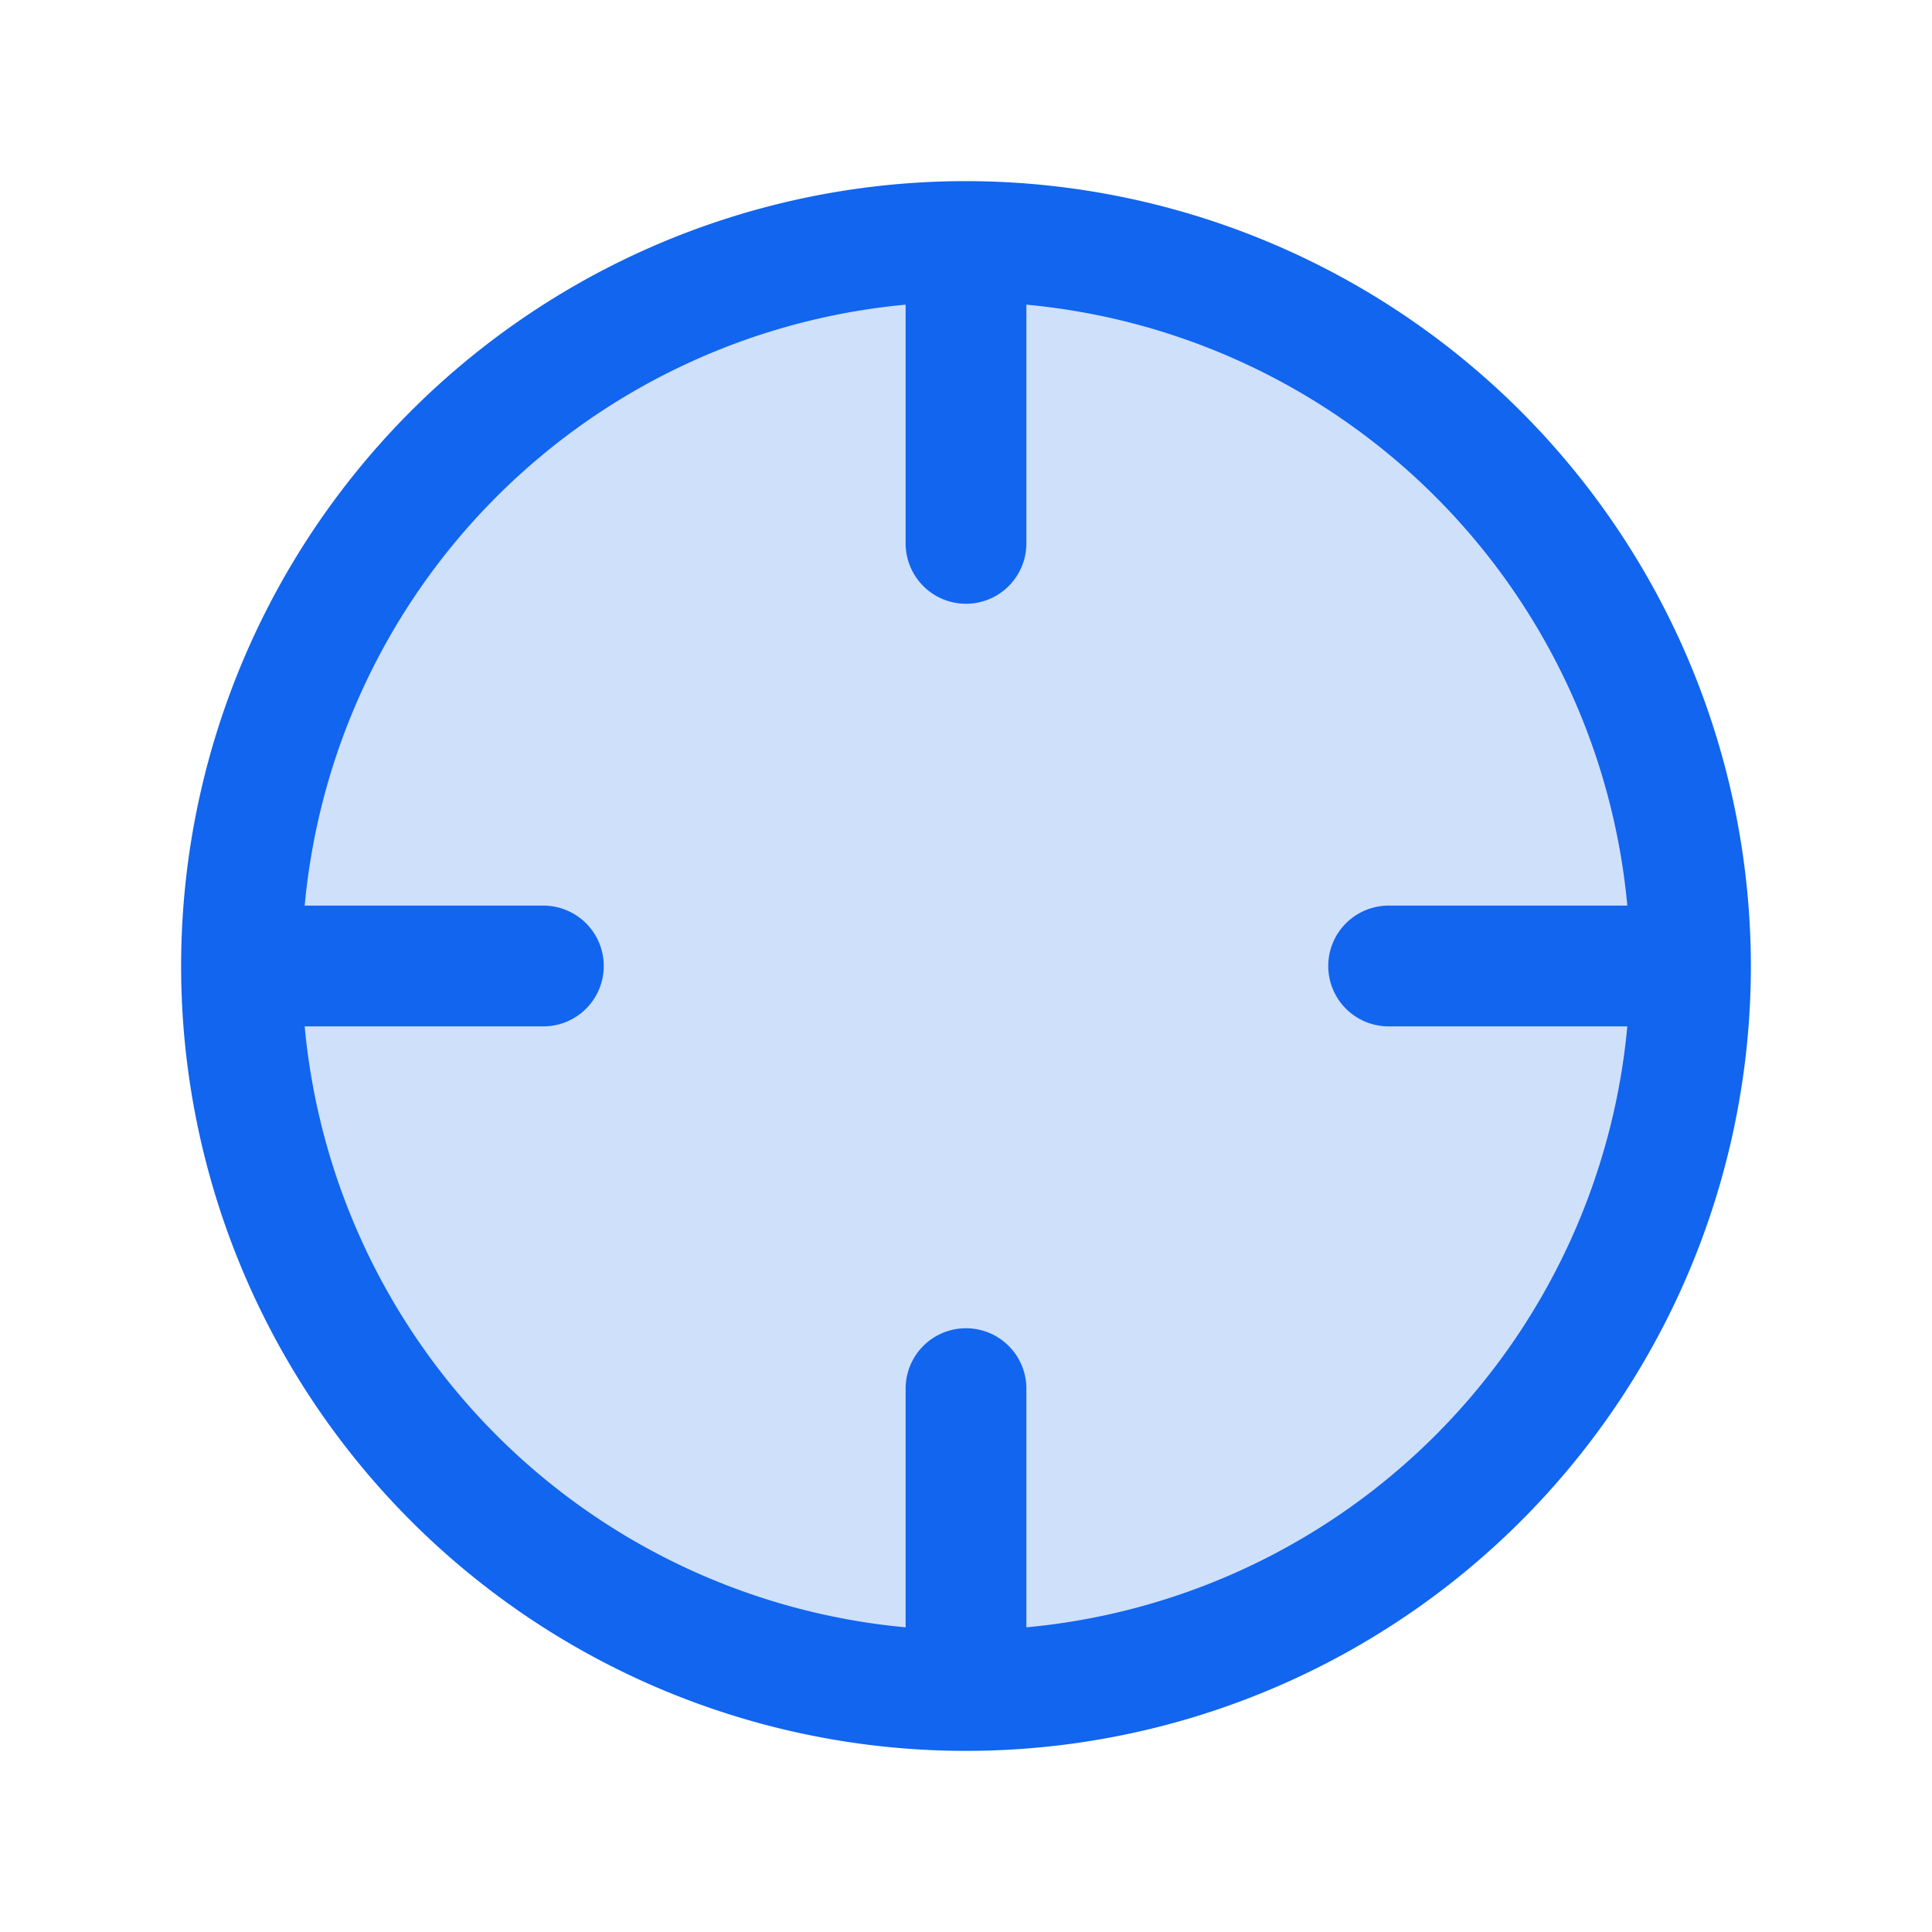
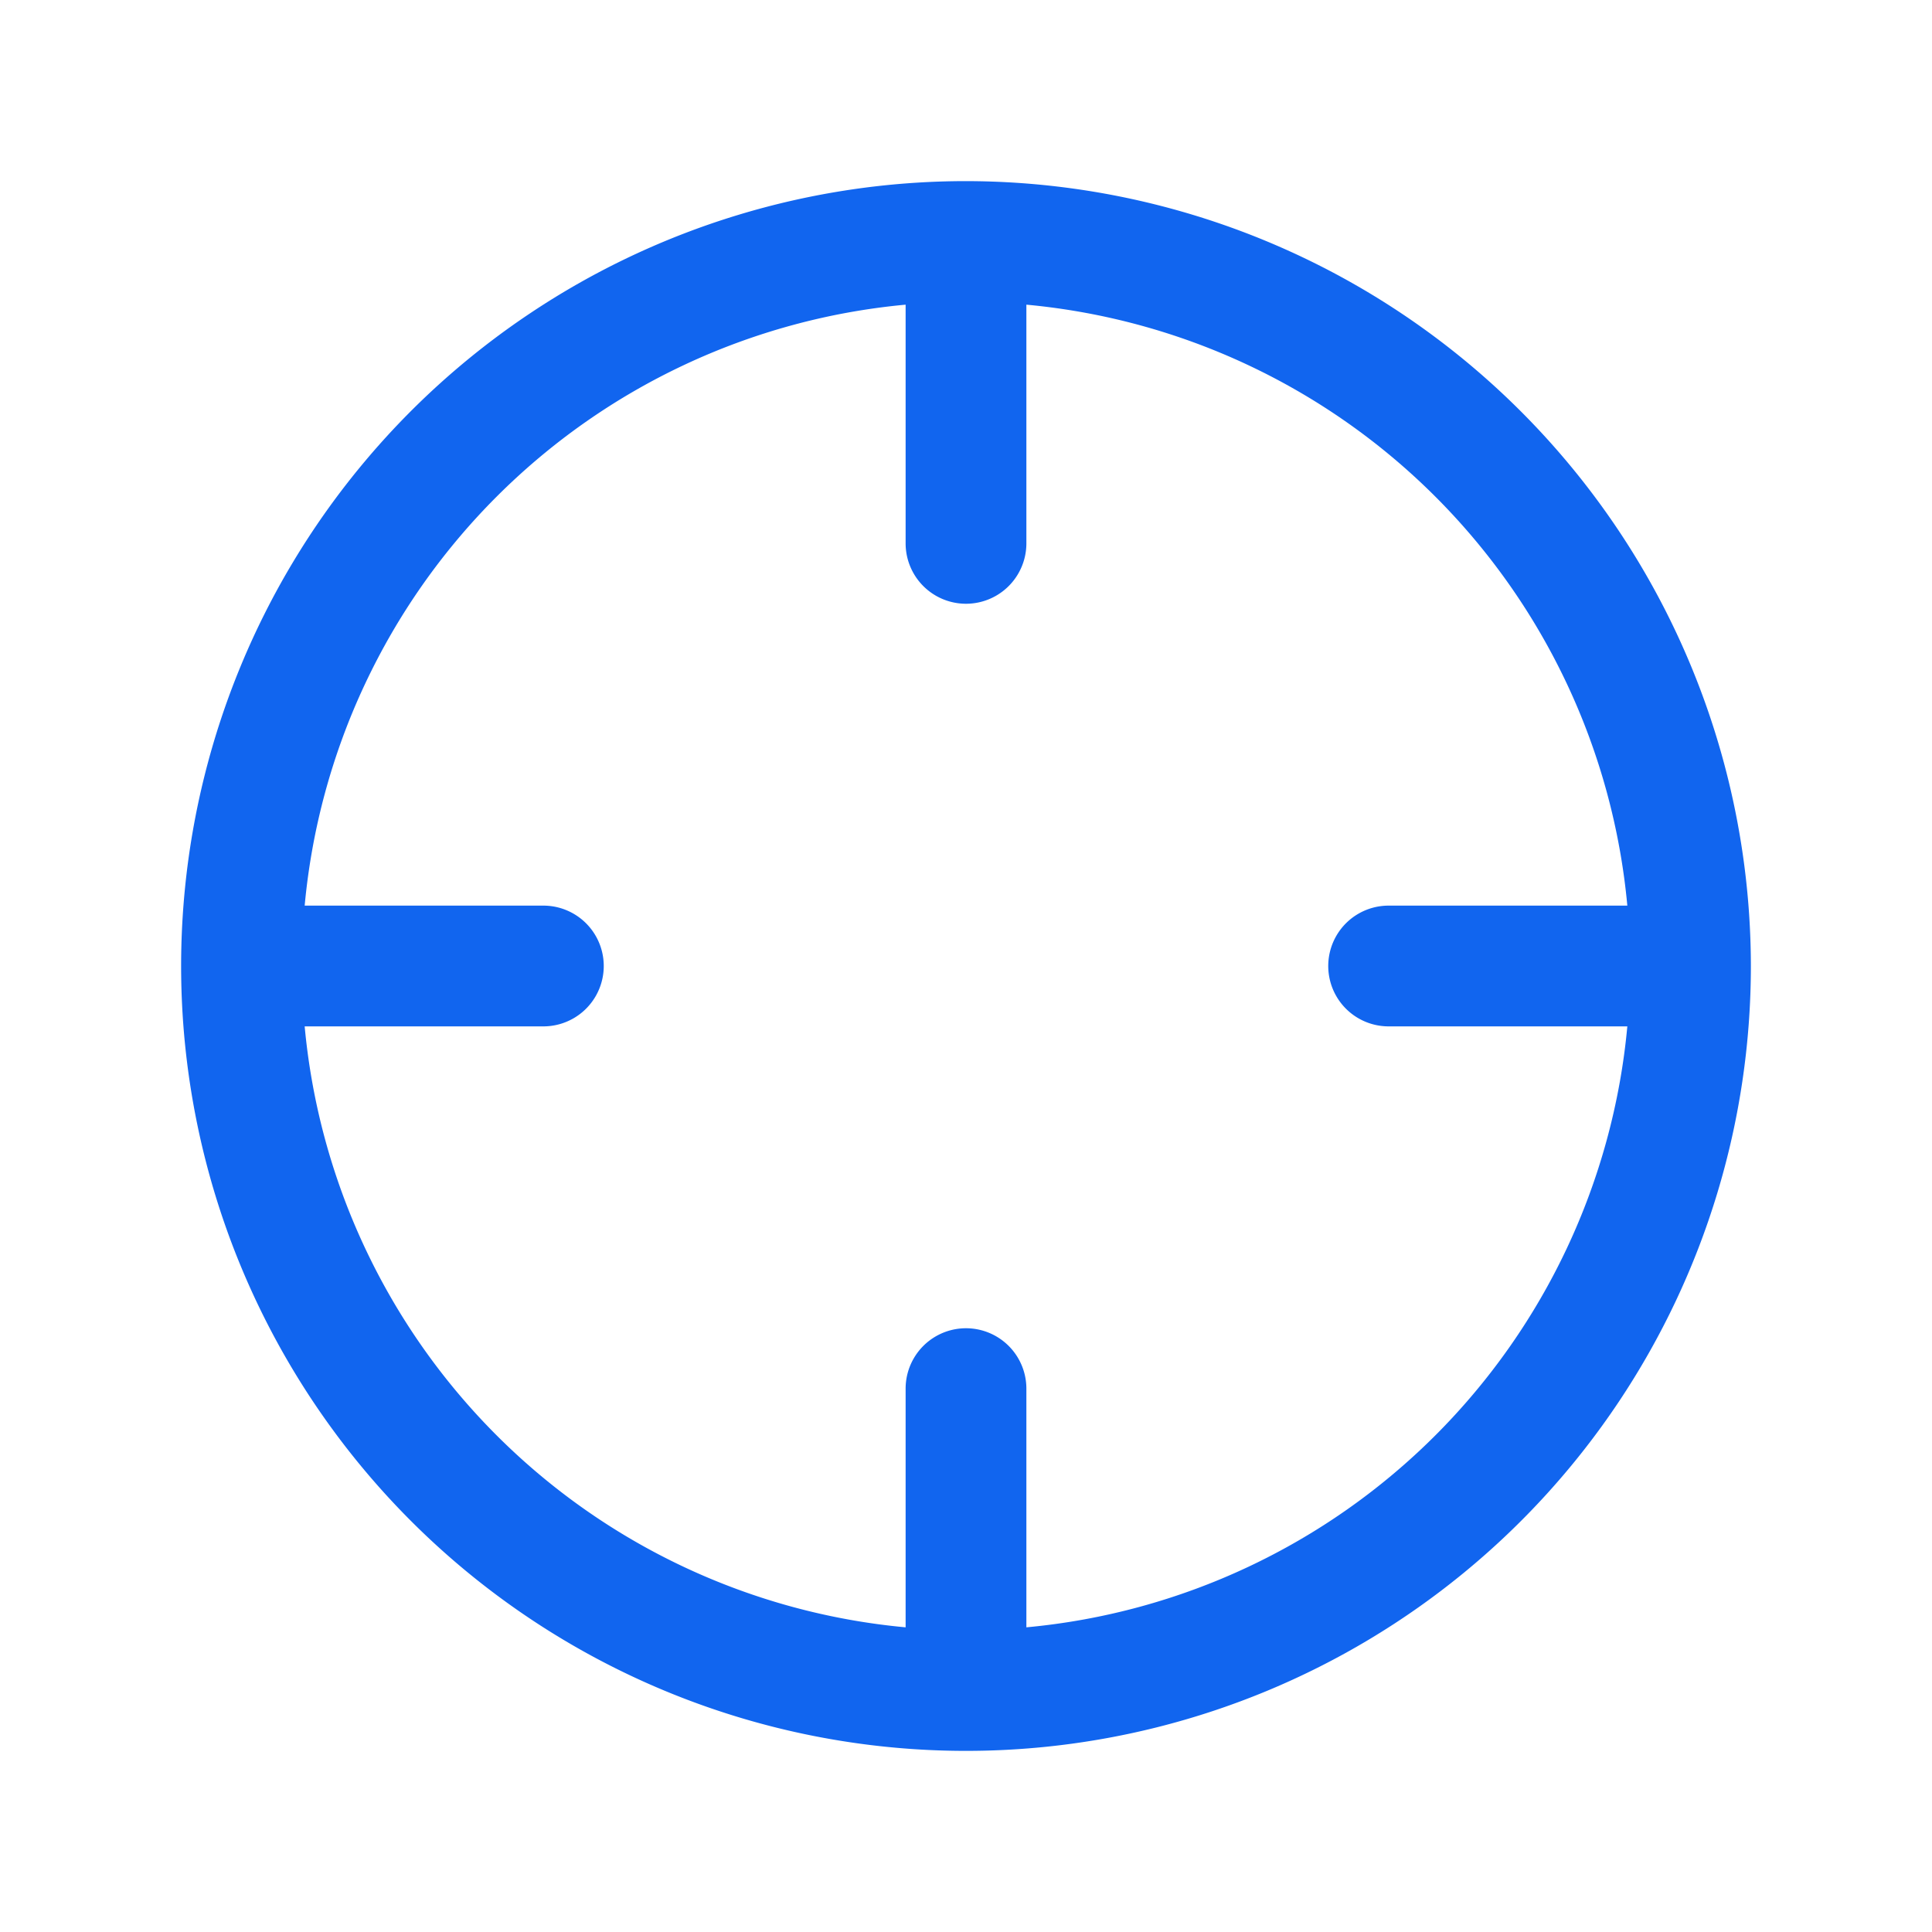
<svg xmlns="http://www.w3.org/2000/svg" width="72" height="72" fill="#1165ef" viewBox="0 0 256 256">
-   <path d="M224 128a96 96 0 1 1-96-96 96 96 0 0 1 96 96z" opacity=".2" />
  <path d="M128 24a104 104 0 1 0 104 104A104.11 104.11 0 0 0 128 24zm8 191.63V184a8 8 0 0 0-16 0v31.63A88.13 88.13 0 0 1 40.37 136H72a8 8 0 0 0 0-16H40.37A88.13 88.13 0 0 1 120 40.37V72a8 8 0 0 0 16 0V40.37A88.13 88.13 0 0 1 215.63 120H184a8 8 0 0 0 0 16h31.63A88.13 88.13 0 0 1 136 215.63z" />
</svg>